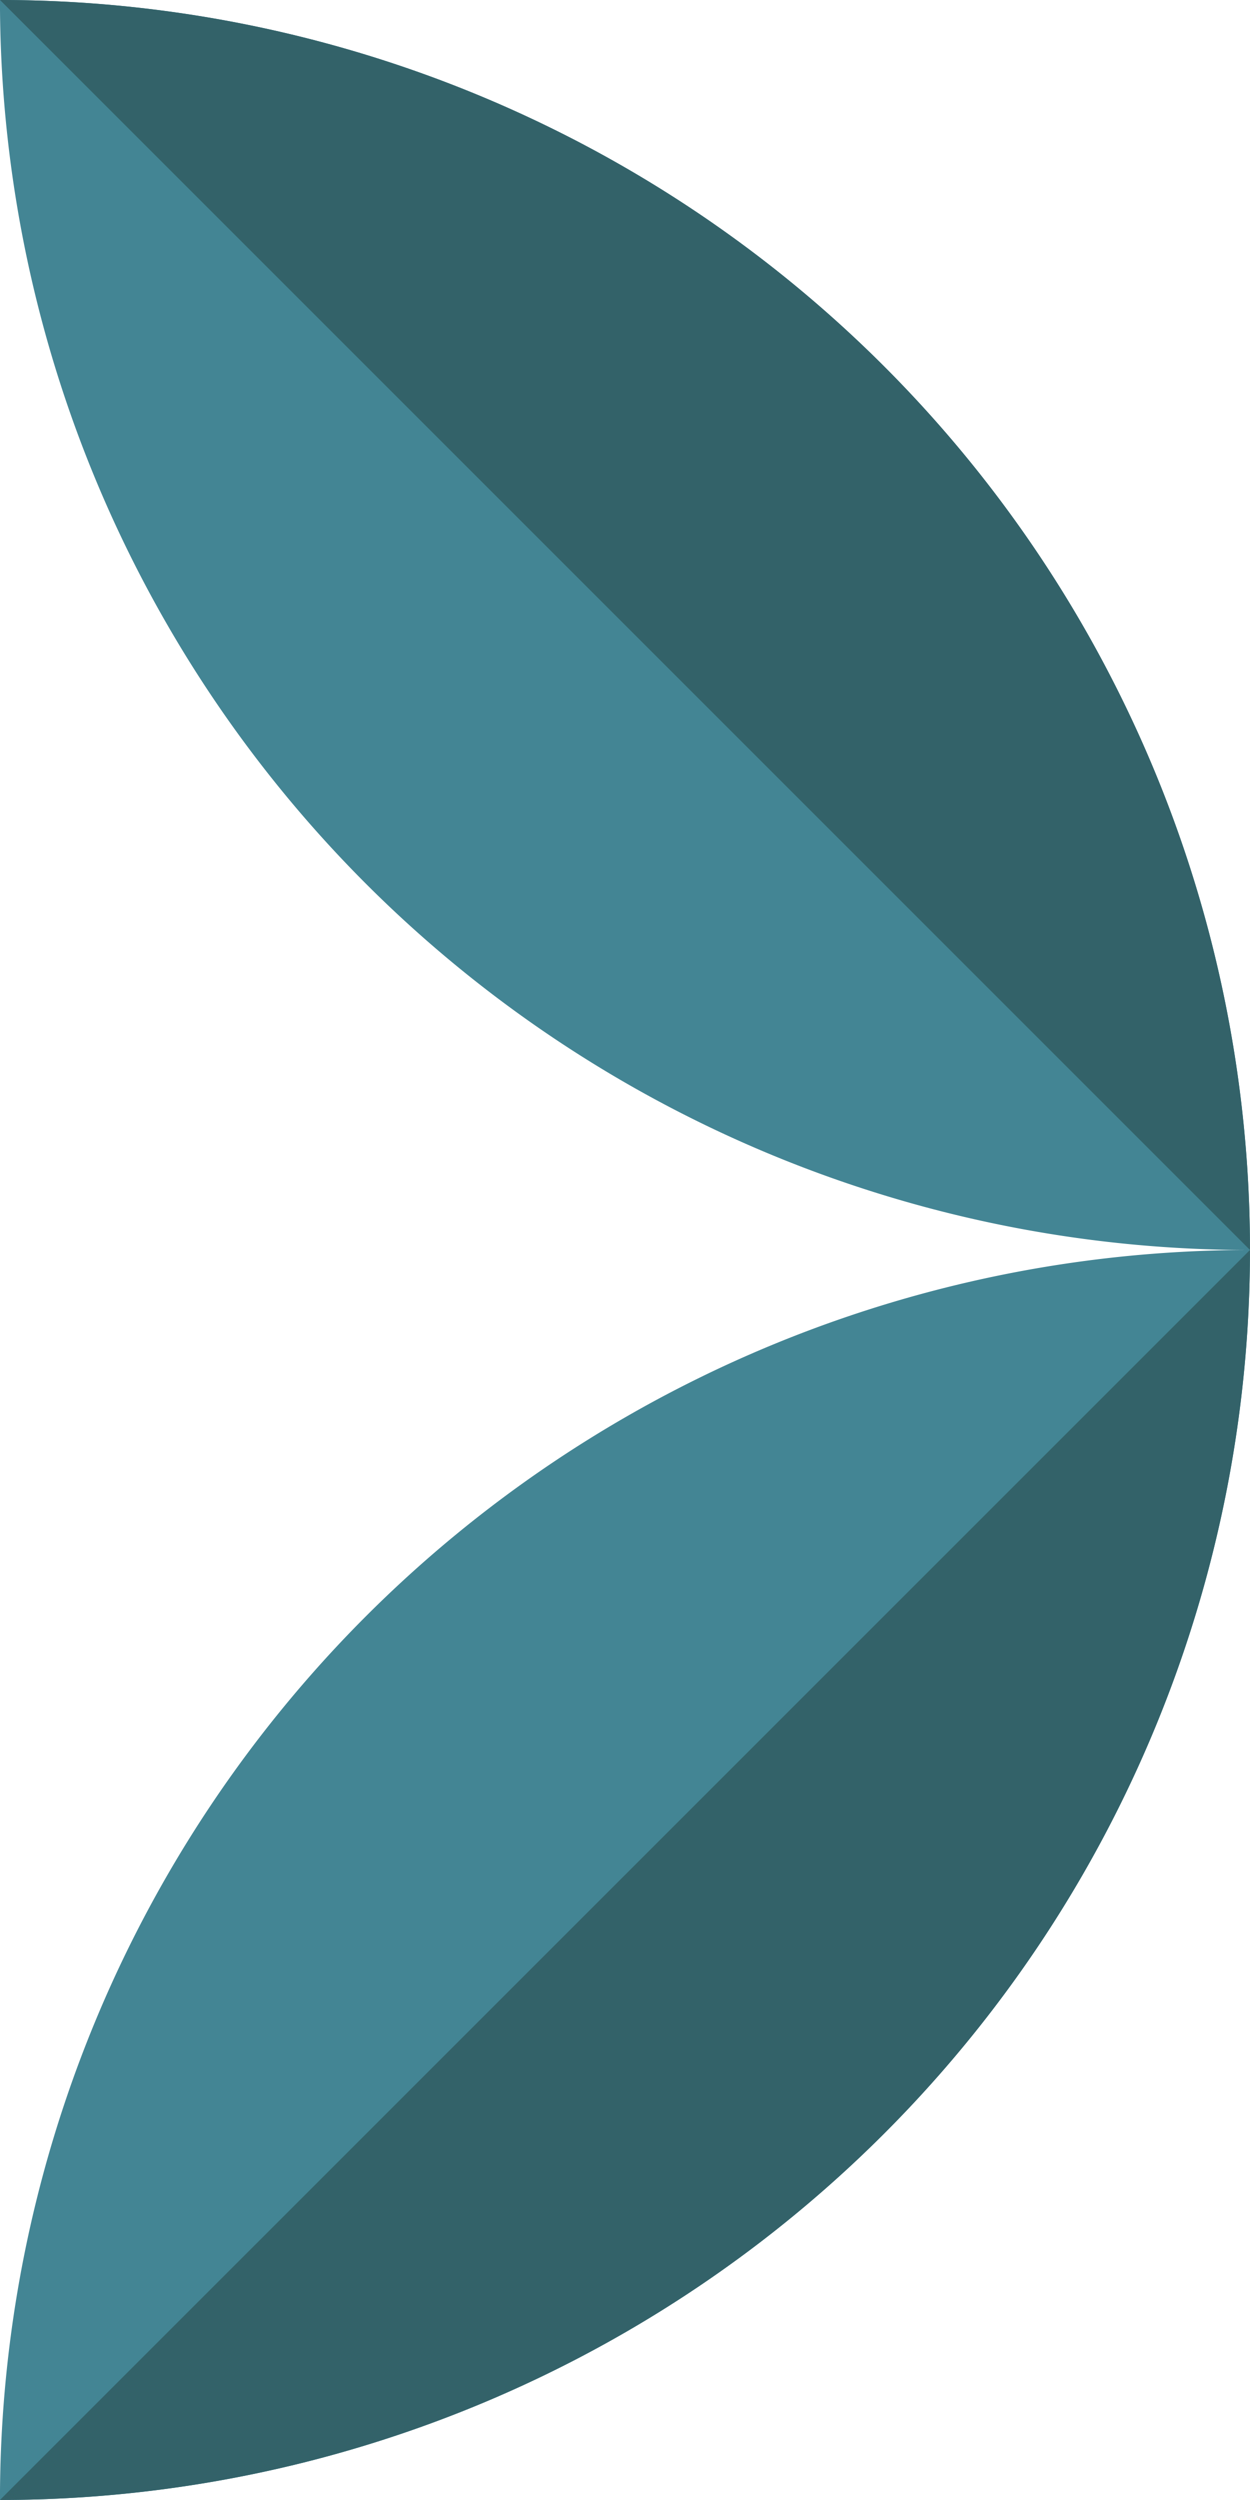
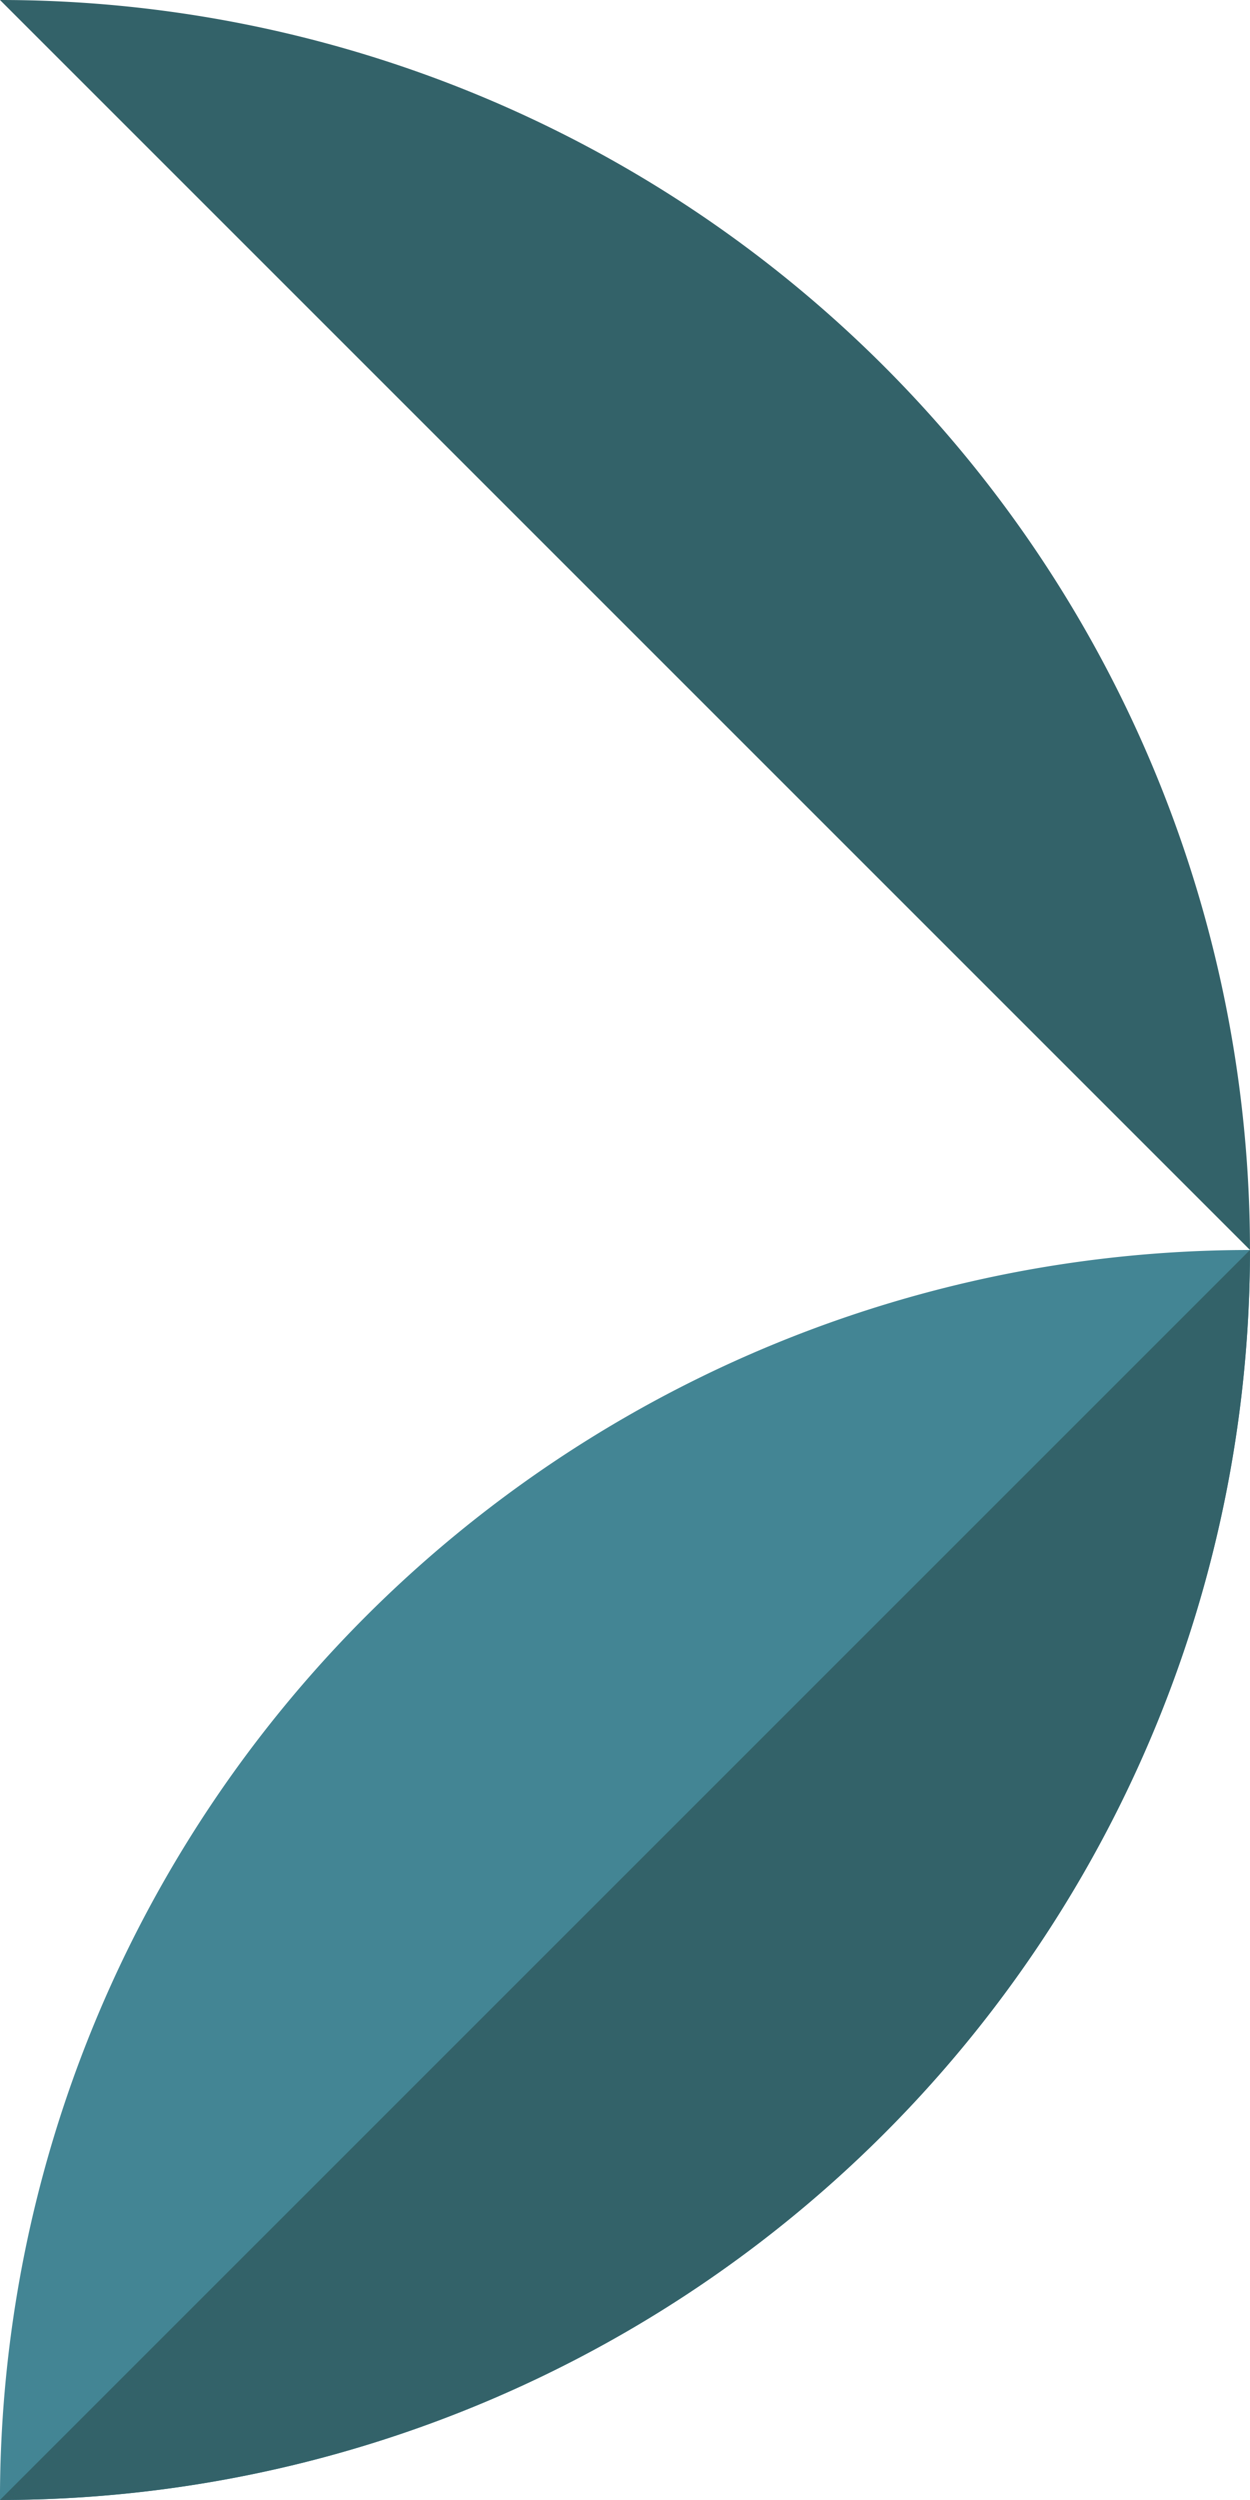
<svg xmlns="http://www.w3.org/2000/svg" id="Group_8" data-name="Group 8" width="38.716" height="77.431" viewBox="0 0 38.716 77.431">
  <defs>
    <clipPath id="clip-path">
      <rect id="Rectangle_11" data-name="Rectangle 11" width="38.716" height="77.431" fill="none" />
    </clipPath>
  </defs>
  <g id="Group_3" data-name="Group 3" clip-path="url(#clip-path)">
    <path id="Path_70" data-name="Path 70" d="M38.716,130.43A38.715,38.715,0,0,0,0,169.145,38.715,38.715,0,0,0,38.716,130.43" transform="translate(-0.001 -91.714)" fill="#438594" />
-     <path id="Path_71" data-name="Path 71" d="M38.716,38.716h0A38.716,38.716,0,0,0,0,0,38.715,38.715,0,0,0,38.716,38.716" transform="translate(-0.001)" fill="#438594" />
    <path id="Path_72" data-name="Path 72" d="M0,0,38.715,38.715h0A38.716,38.716,0,0,0,0,0" fill="#336269" />
    <path id="Path_73" data-name="Path 73" d="M38.716,130.43,0,169.145H0A38.715,38.715,0,0,0,38.716,130.43" transform="translate(-0.001 -91.714)" fill="#336269" />
  </g>
</svg>